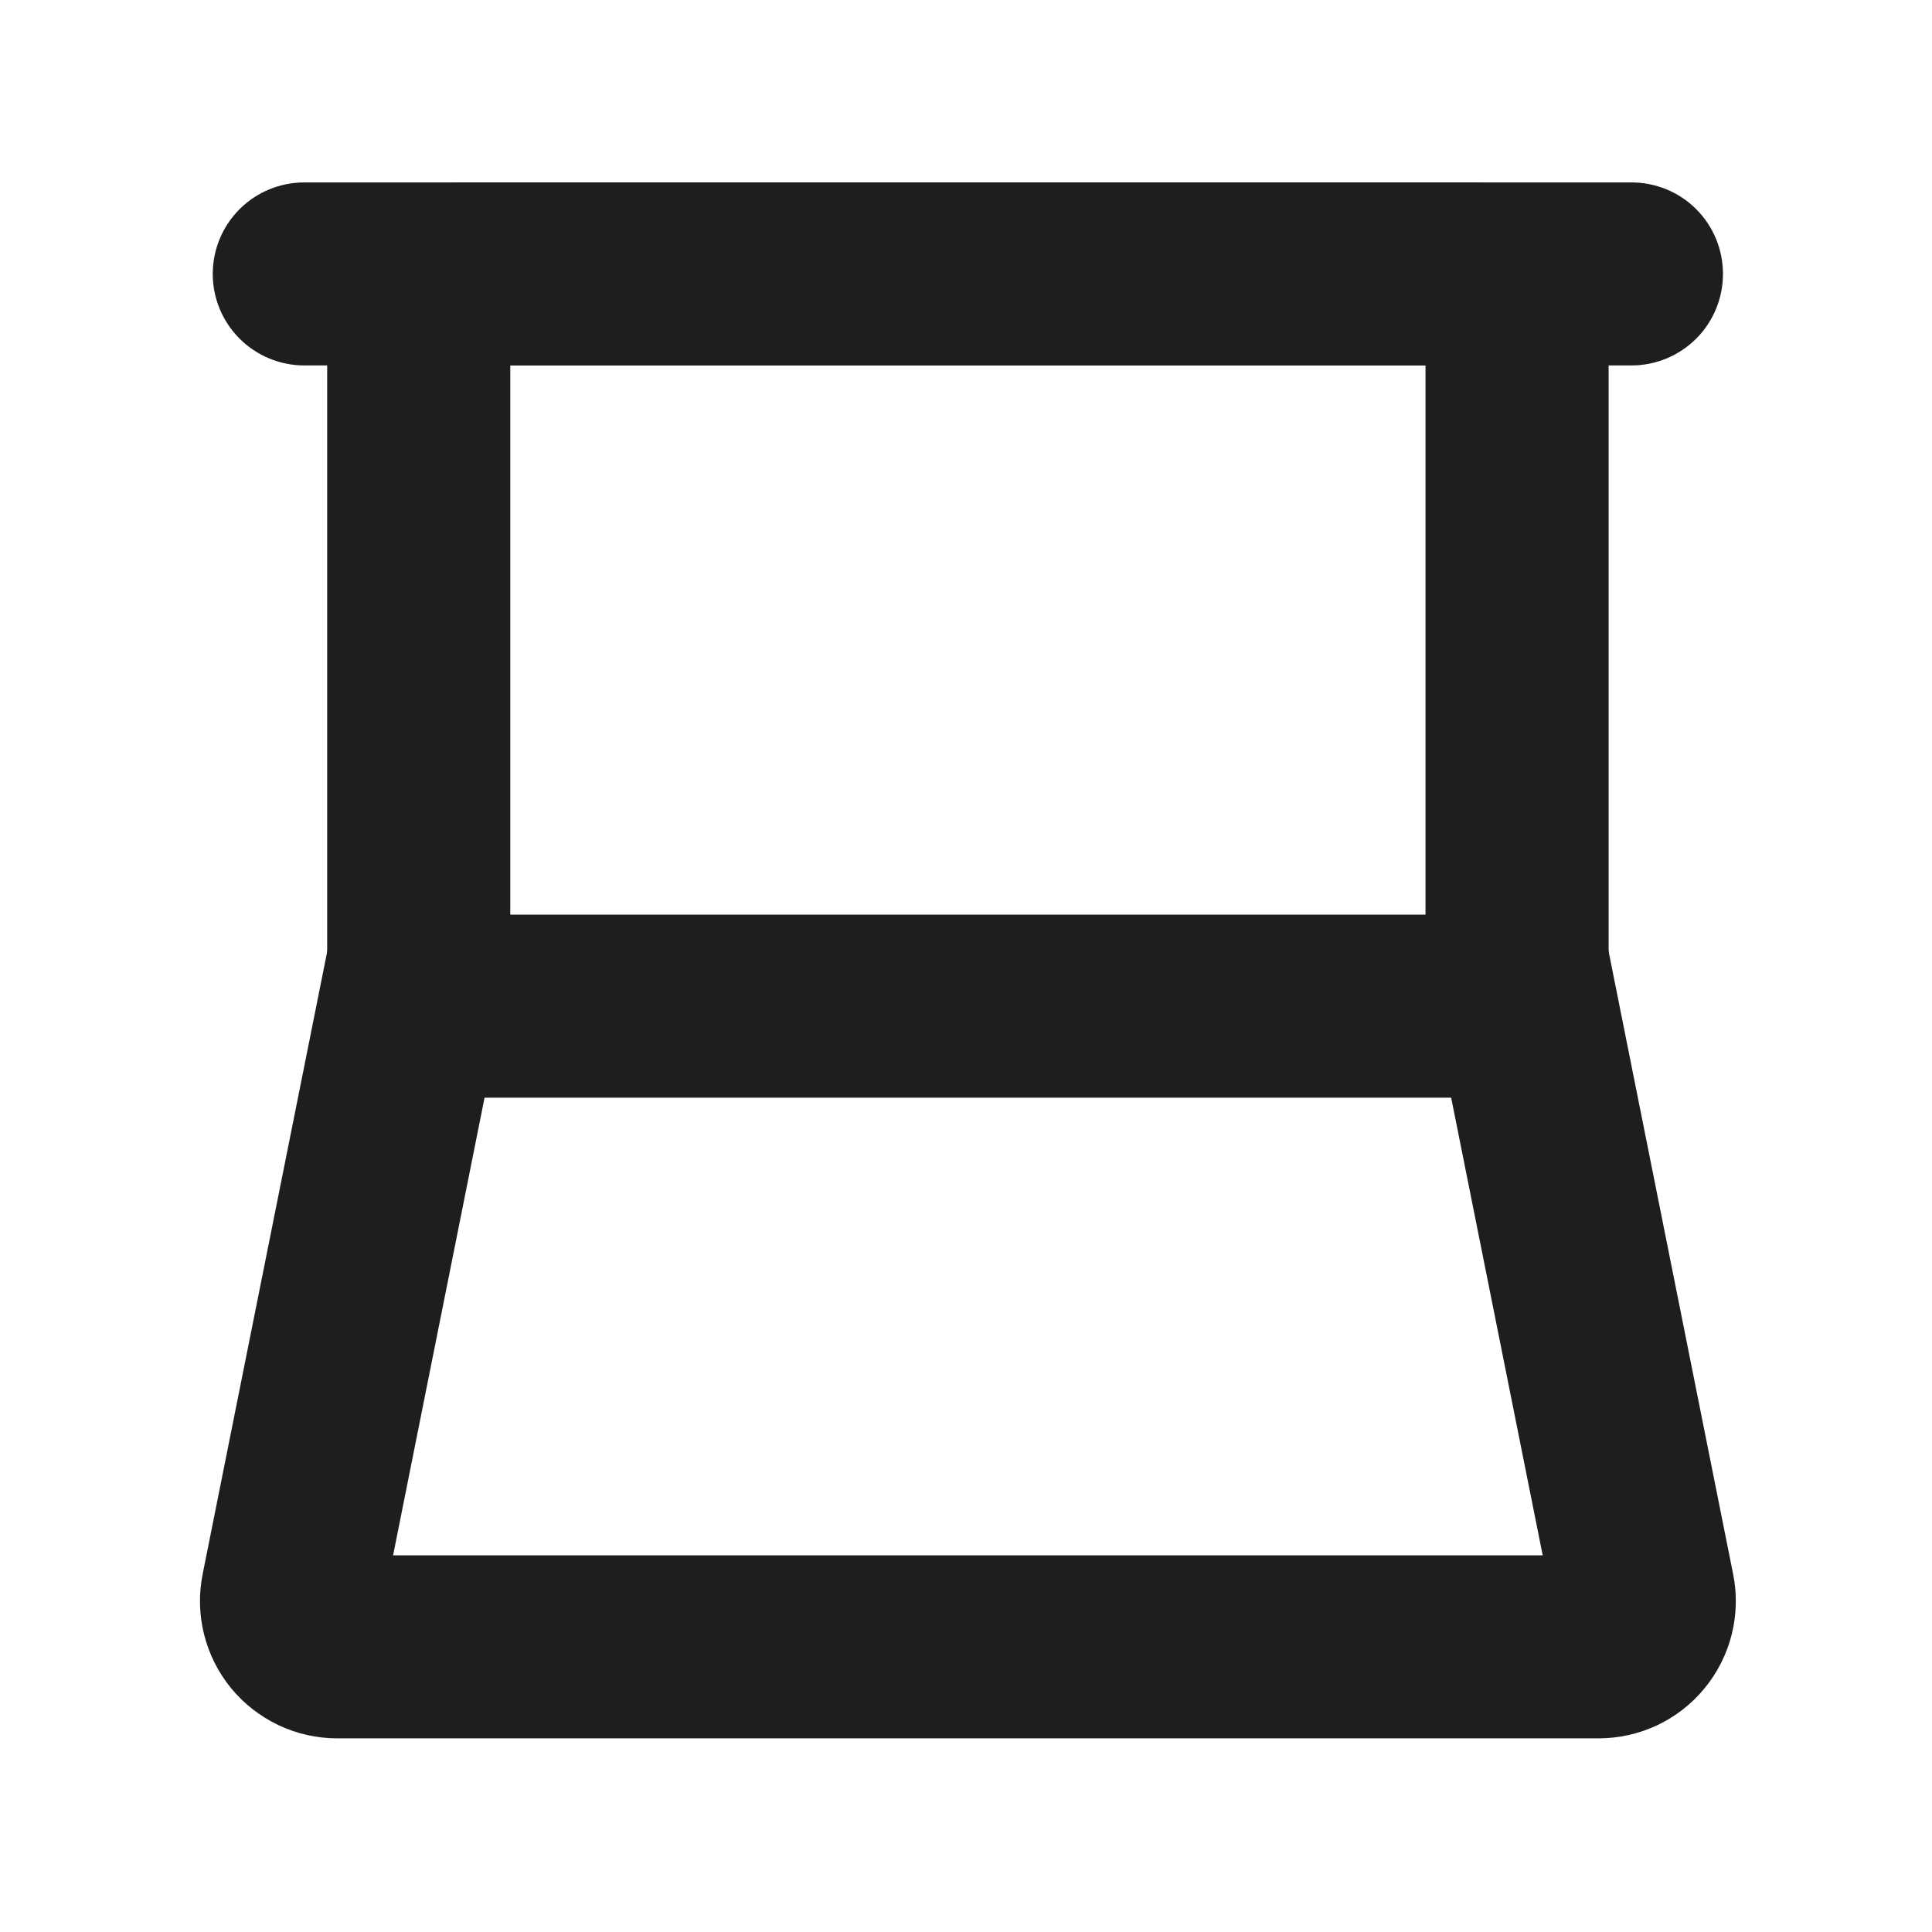
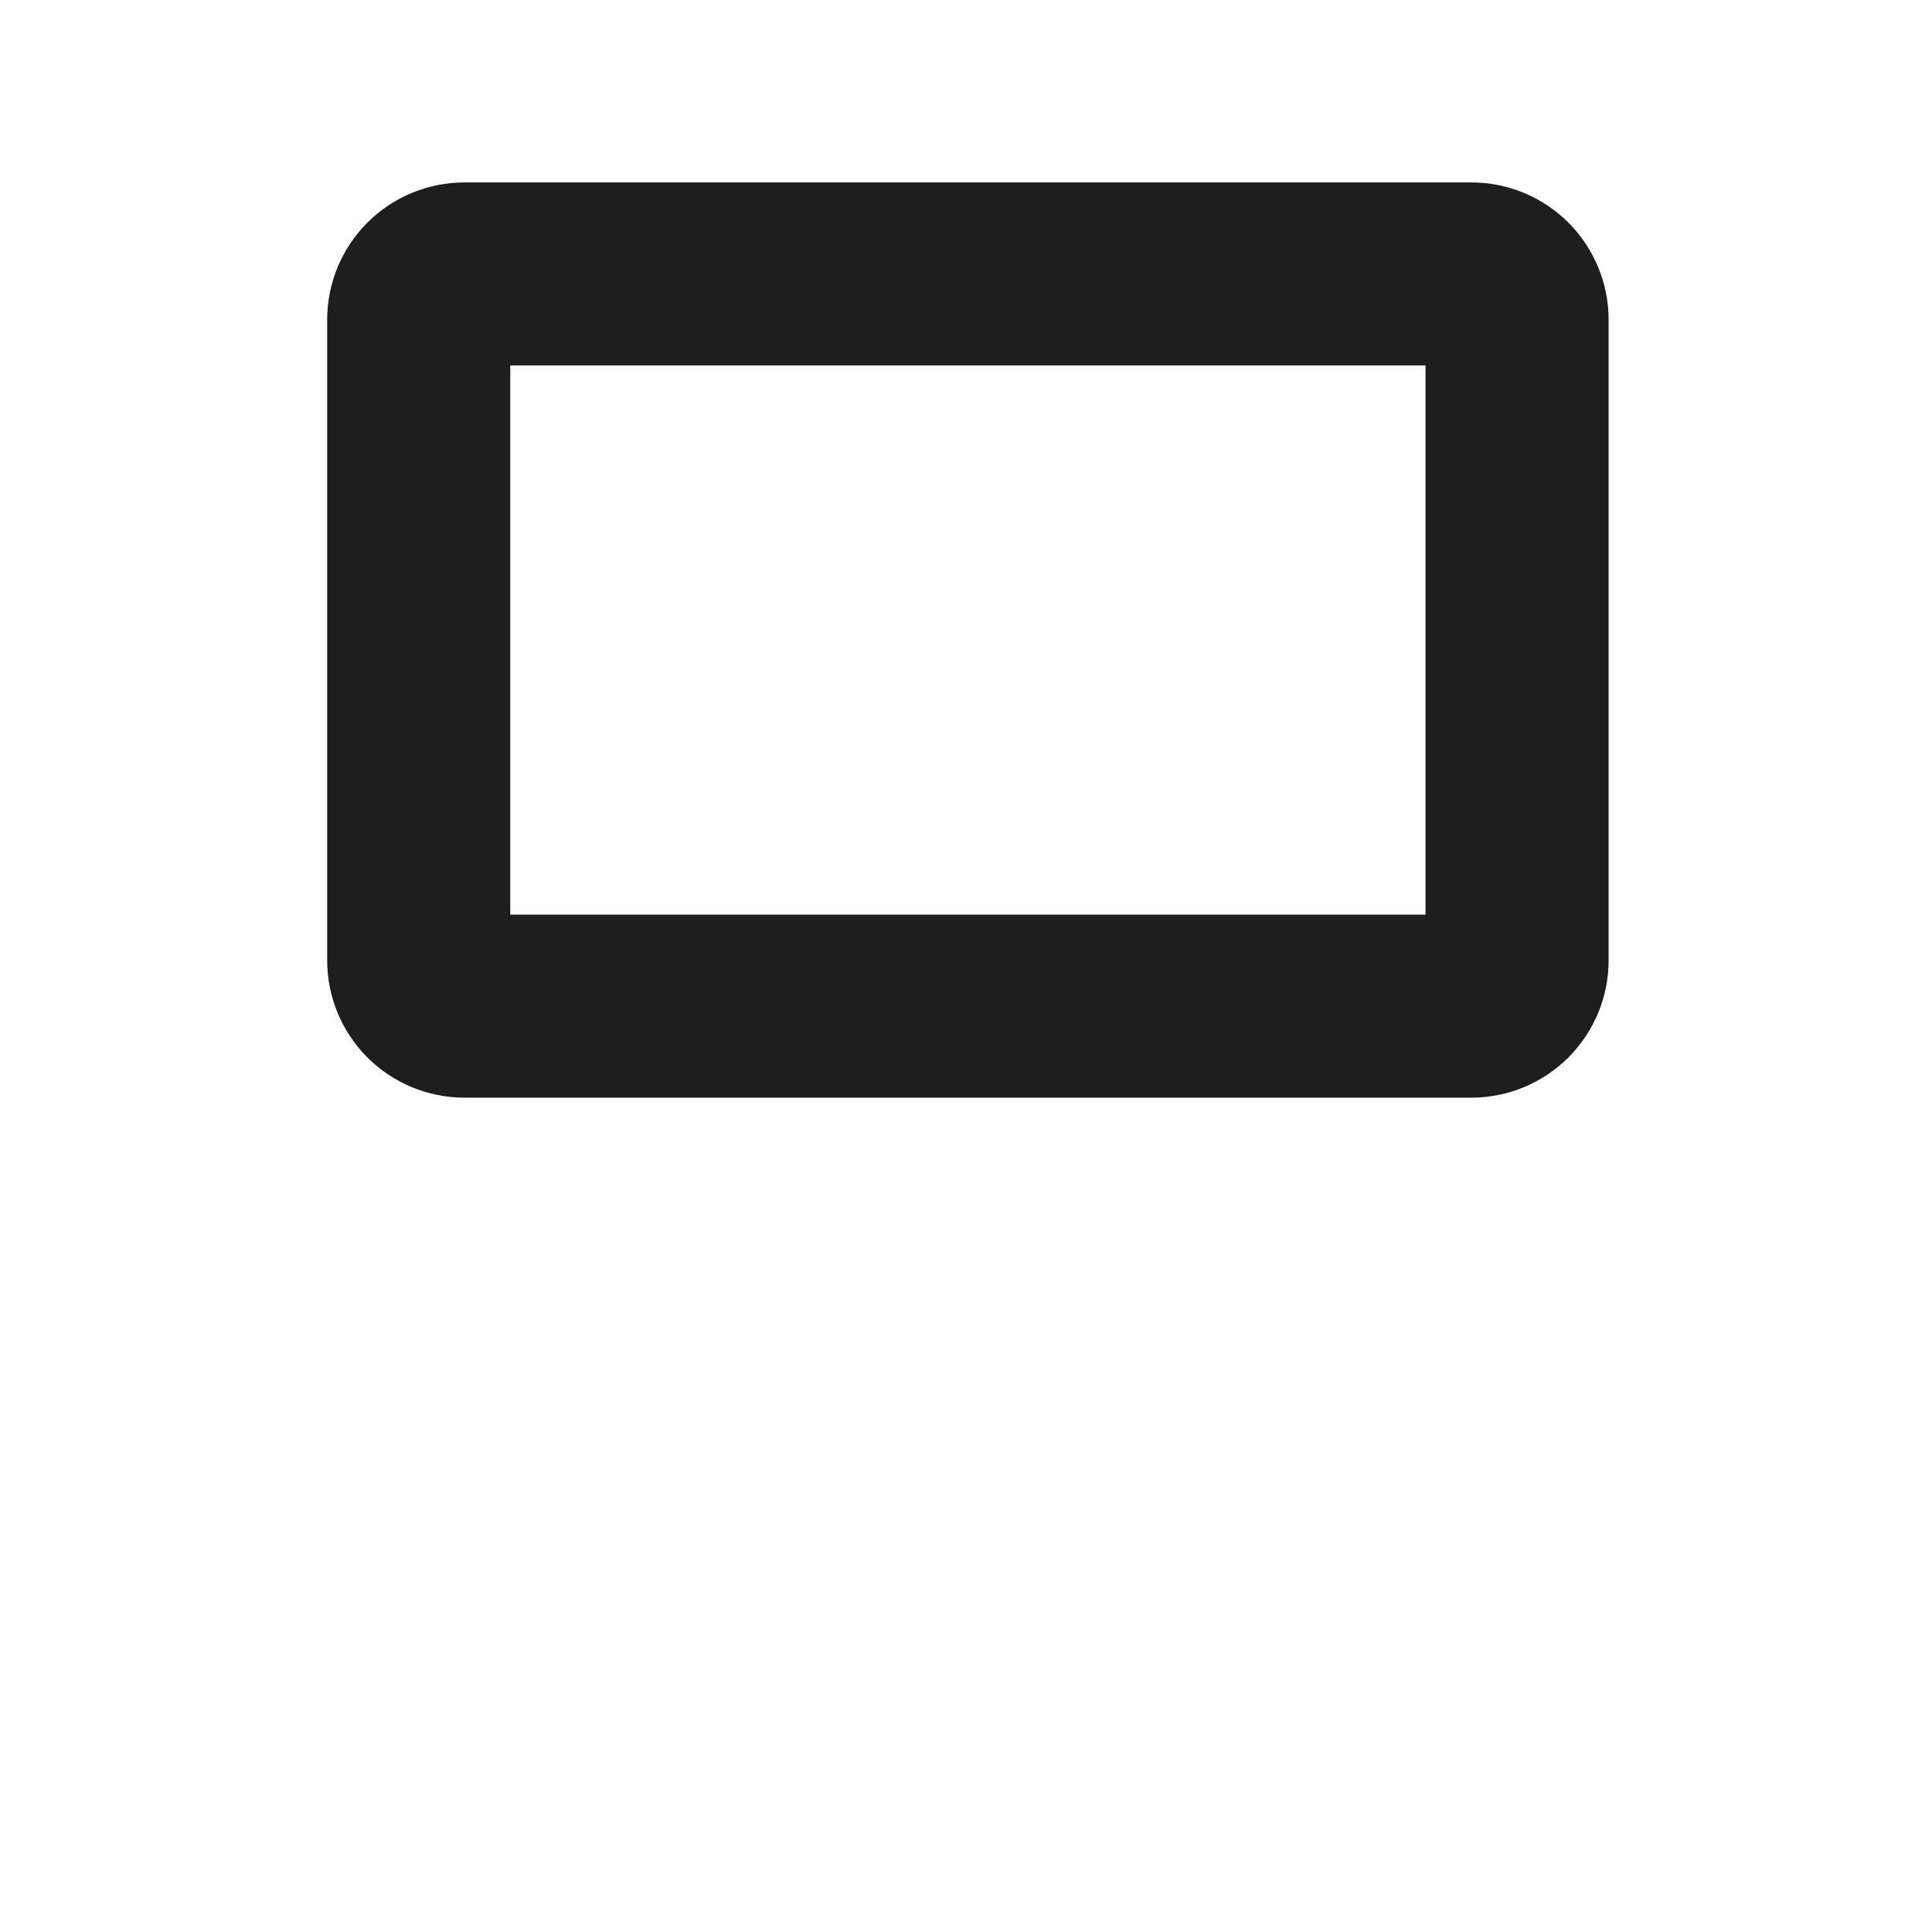
<svg xmlns="http://www.w3.org/2000/svg" width="26" height="26" viewBox="0 0 26 26" fill="none">
  <g id="pepicons-pop:studio-backdrop">
    <g id="Group">
      <path id="Vector" fill-rule="evenodd" clip-rule="evenodd" d="M4.403 4.302C4.403 3.812 4.598 3.342 4.944 2.996C5.291 2.649 5.761 2.455 6.251 2.455H19.8C20.29 2.455 20.76 2.649 21.107 2.996C21.453 3.342 21.648 3.812 21.648 4.302V12.925C21.648 13.415 21.453 13.884 21.107 14.231C20.76 14.577 20.29 14.772 19.8 14.772H6.251C5.761 14.772 5.291 14.577 4.944 14.231C4.598 13.884 4.403 13.415 4.403 12.925V4.302ZM6.867 4.918V12.309H19.184V4.918H6.867Z" fill="#1E1E1E" />
-       <path id="Vector_2" fill-rule="evenodd" clip-rule="evenodd" d="M2.863 3.686C2.863 3.36 2.993 3.046 3.224 2.815C3.455 2.584 3.769 2.455 4.095 2.455H21.956C22.282 2.455 22.596 2.584 22.827 2.815C23.058 3.046 23.187 3.36 23.187 3.686C23.187 4.013 23.058 4.326 22.827 4.557C22.596 4.788 22.282 4.918 21.956 4.918H4.095C3.769 4.918 3.455 4.788 3.224 4.557C2.993 4.326 2.863 4.013 2.863 3.686ZM5.29 20.931L6.842 13.166L4.428 12.683L2.727 21.185C2.673 21.453 2.68 21.729 2.746 21.994C2.812 22.259 2.936 22.506 3.109 22.718C3.283 22.929 3.501 23.099 3.747 23.216C3.994 23.333 4.264 23.394 4.537 23.394H21.512C21.785 23.394 22.055 23.334 22.303 23.217C22.55 23.1 22.768 22.93 22.941 22.718C23.114 22.507 23.239 22.26 23.305 21.994C23.371 21.729 23.378 21.453 23.324 21.185L21.624 12.683L19.208 13.166L20.761 20.931H5.29Z" fill="#1E1E1E" />
    </g>
  </g>
</svg>